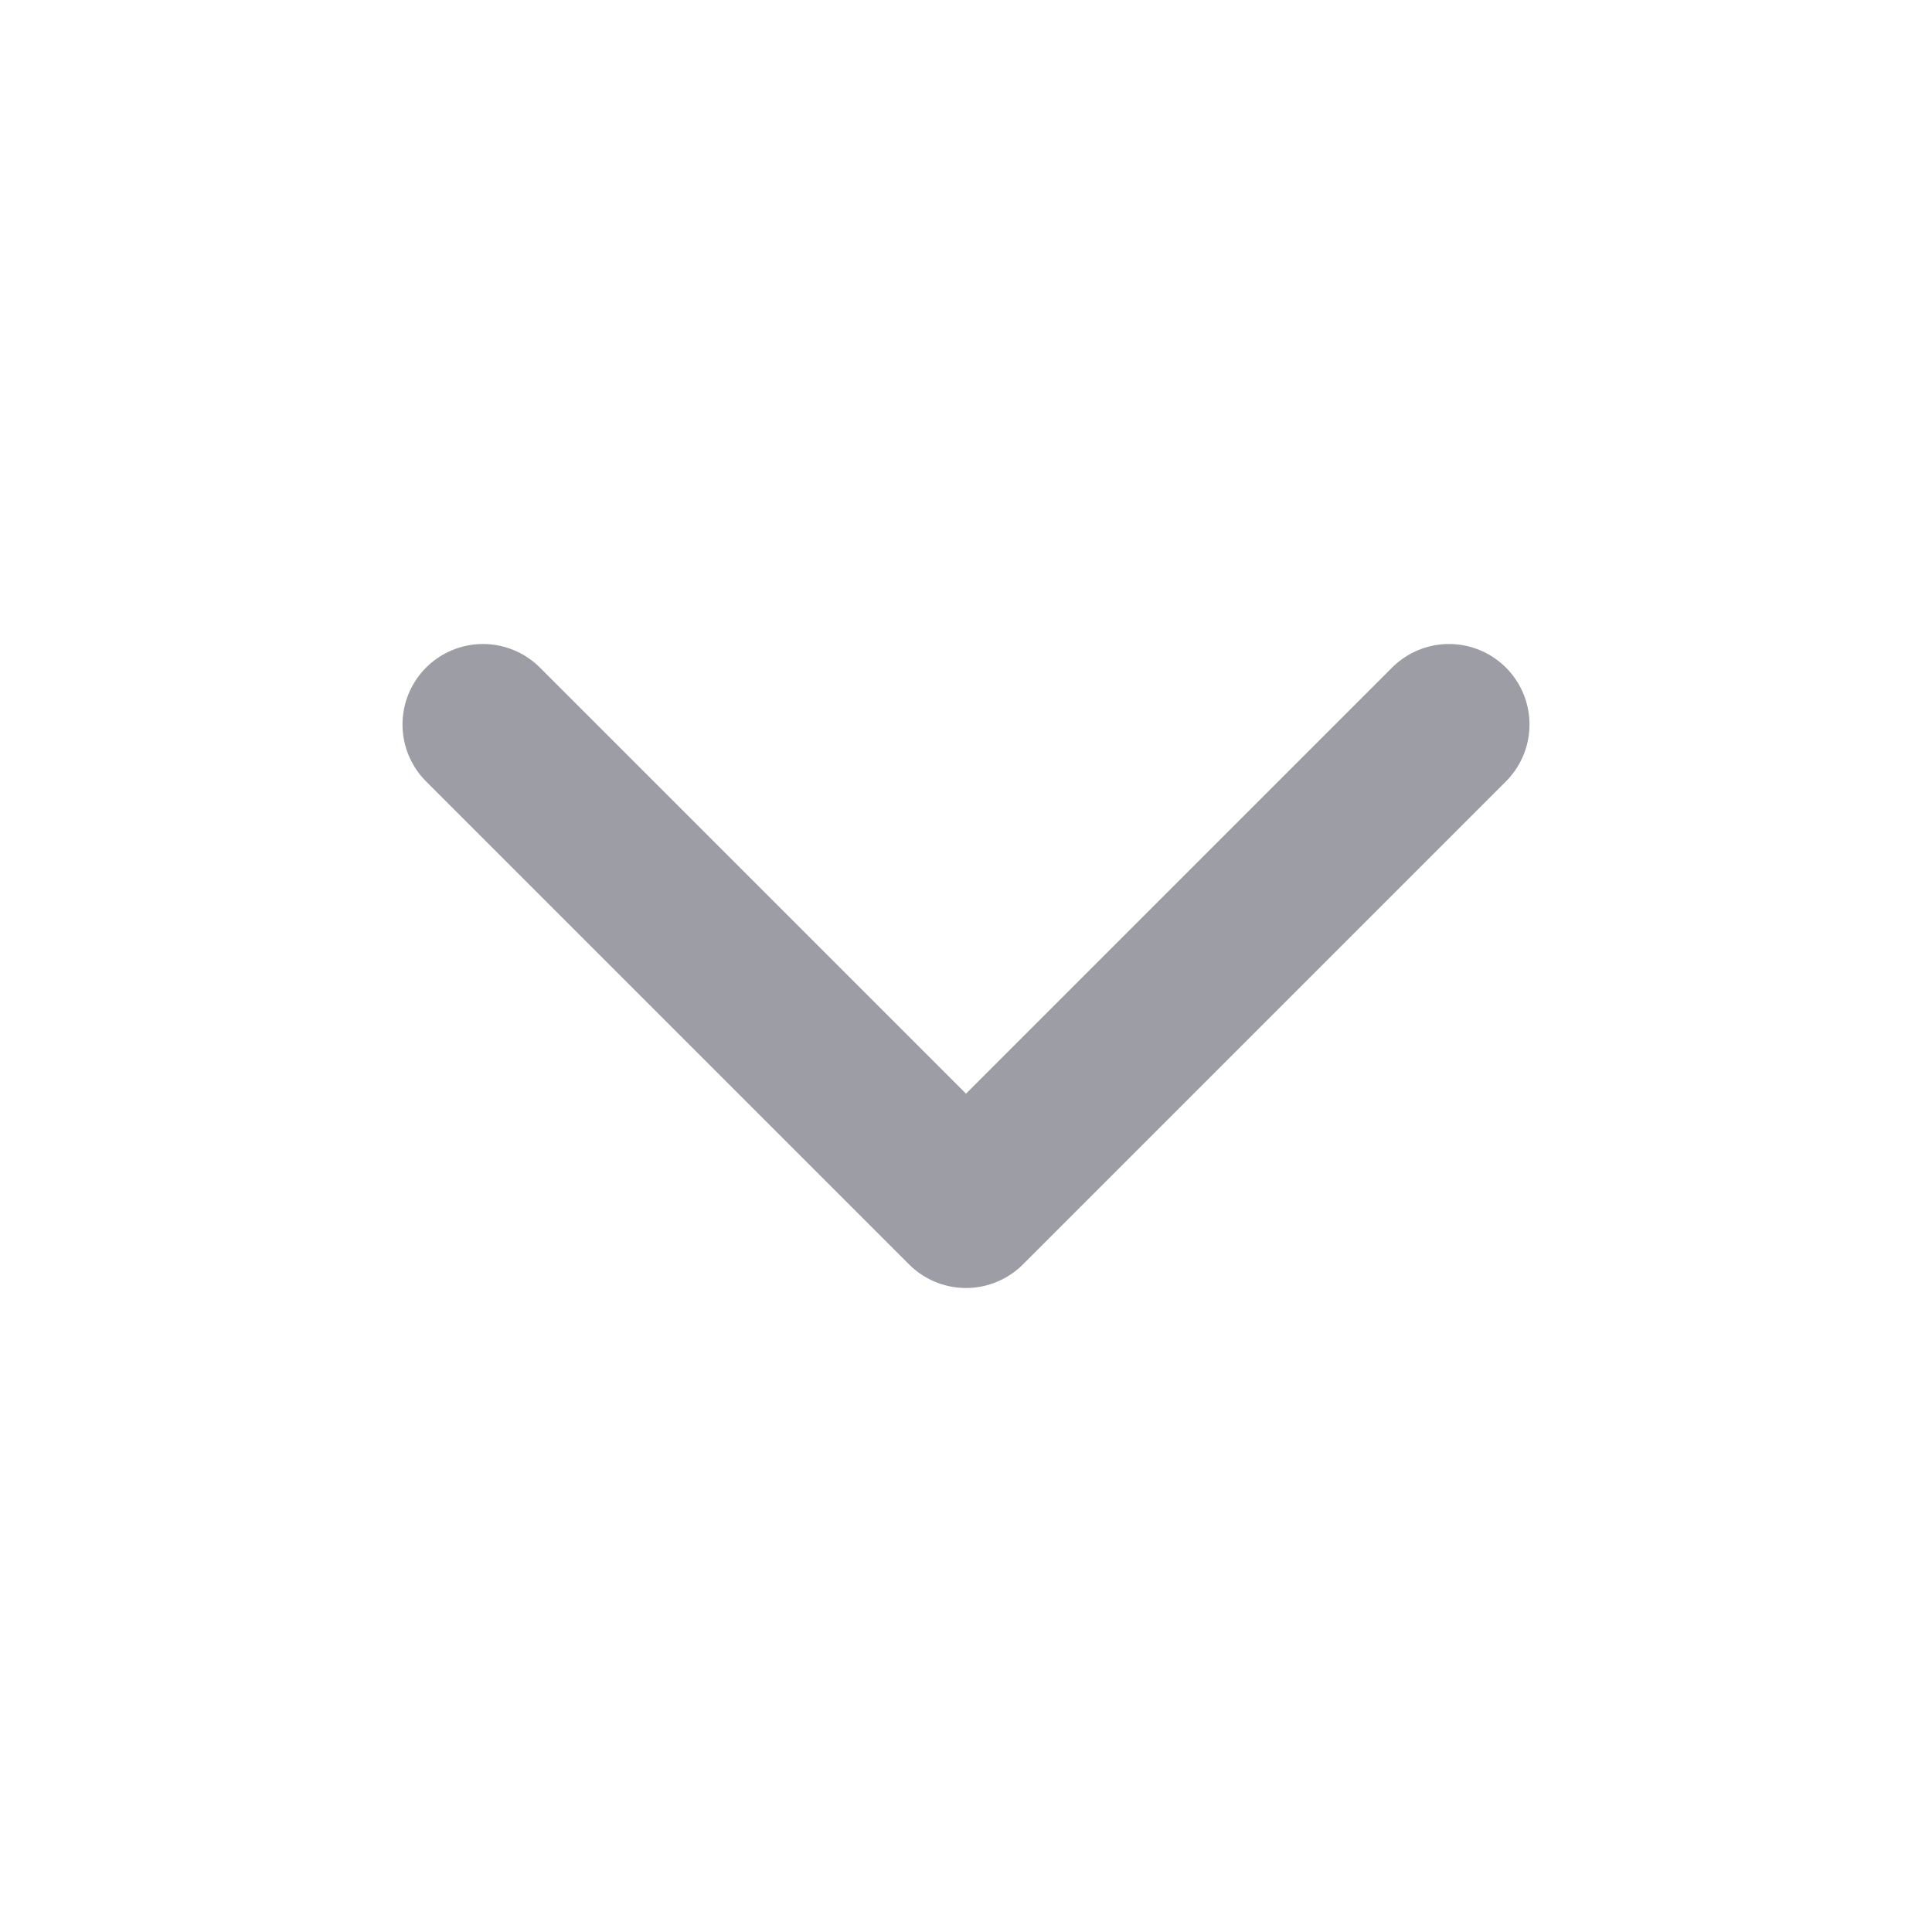
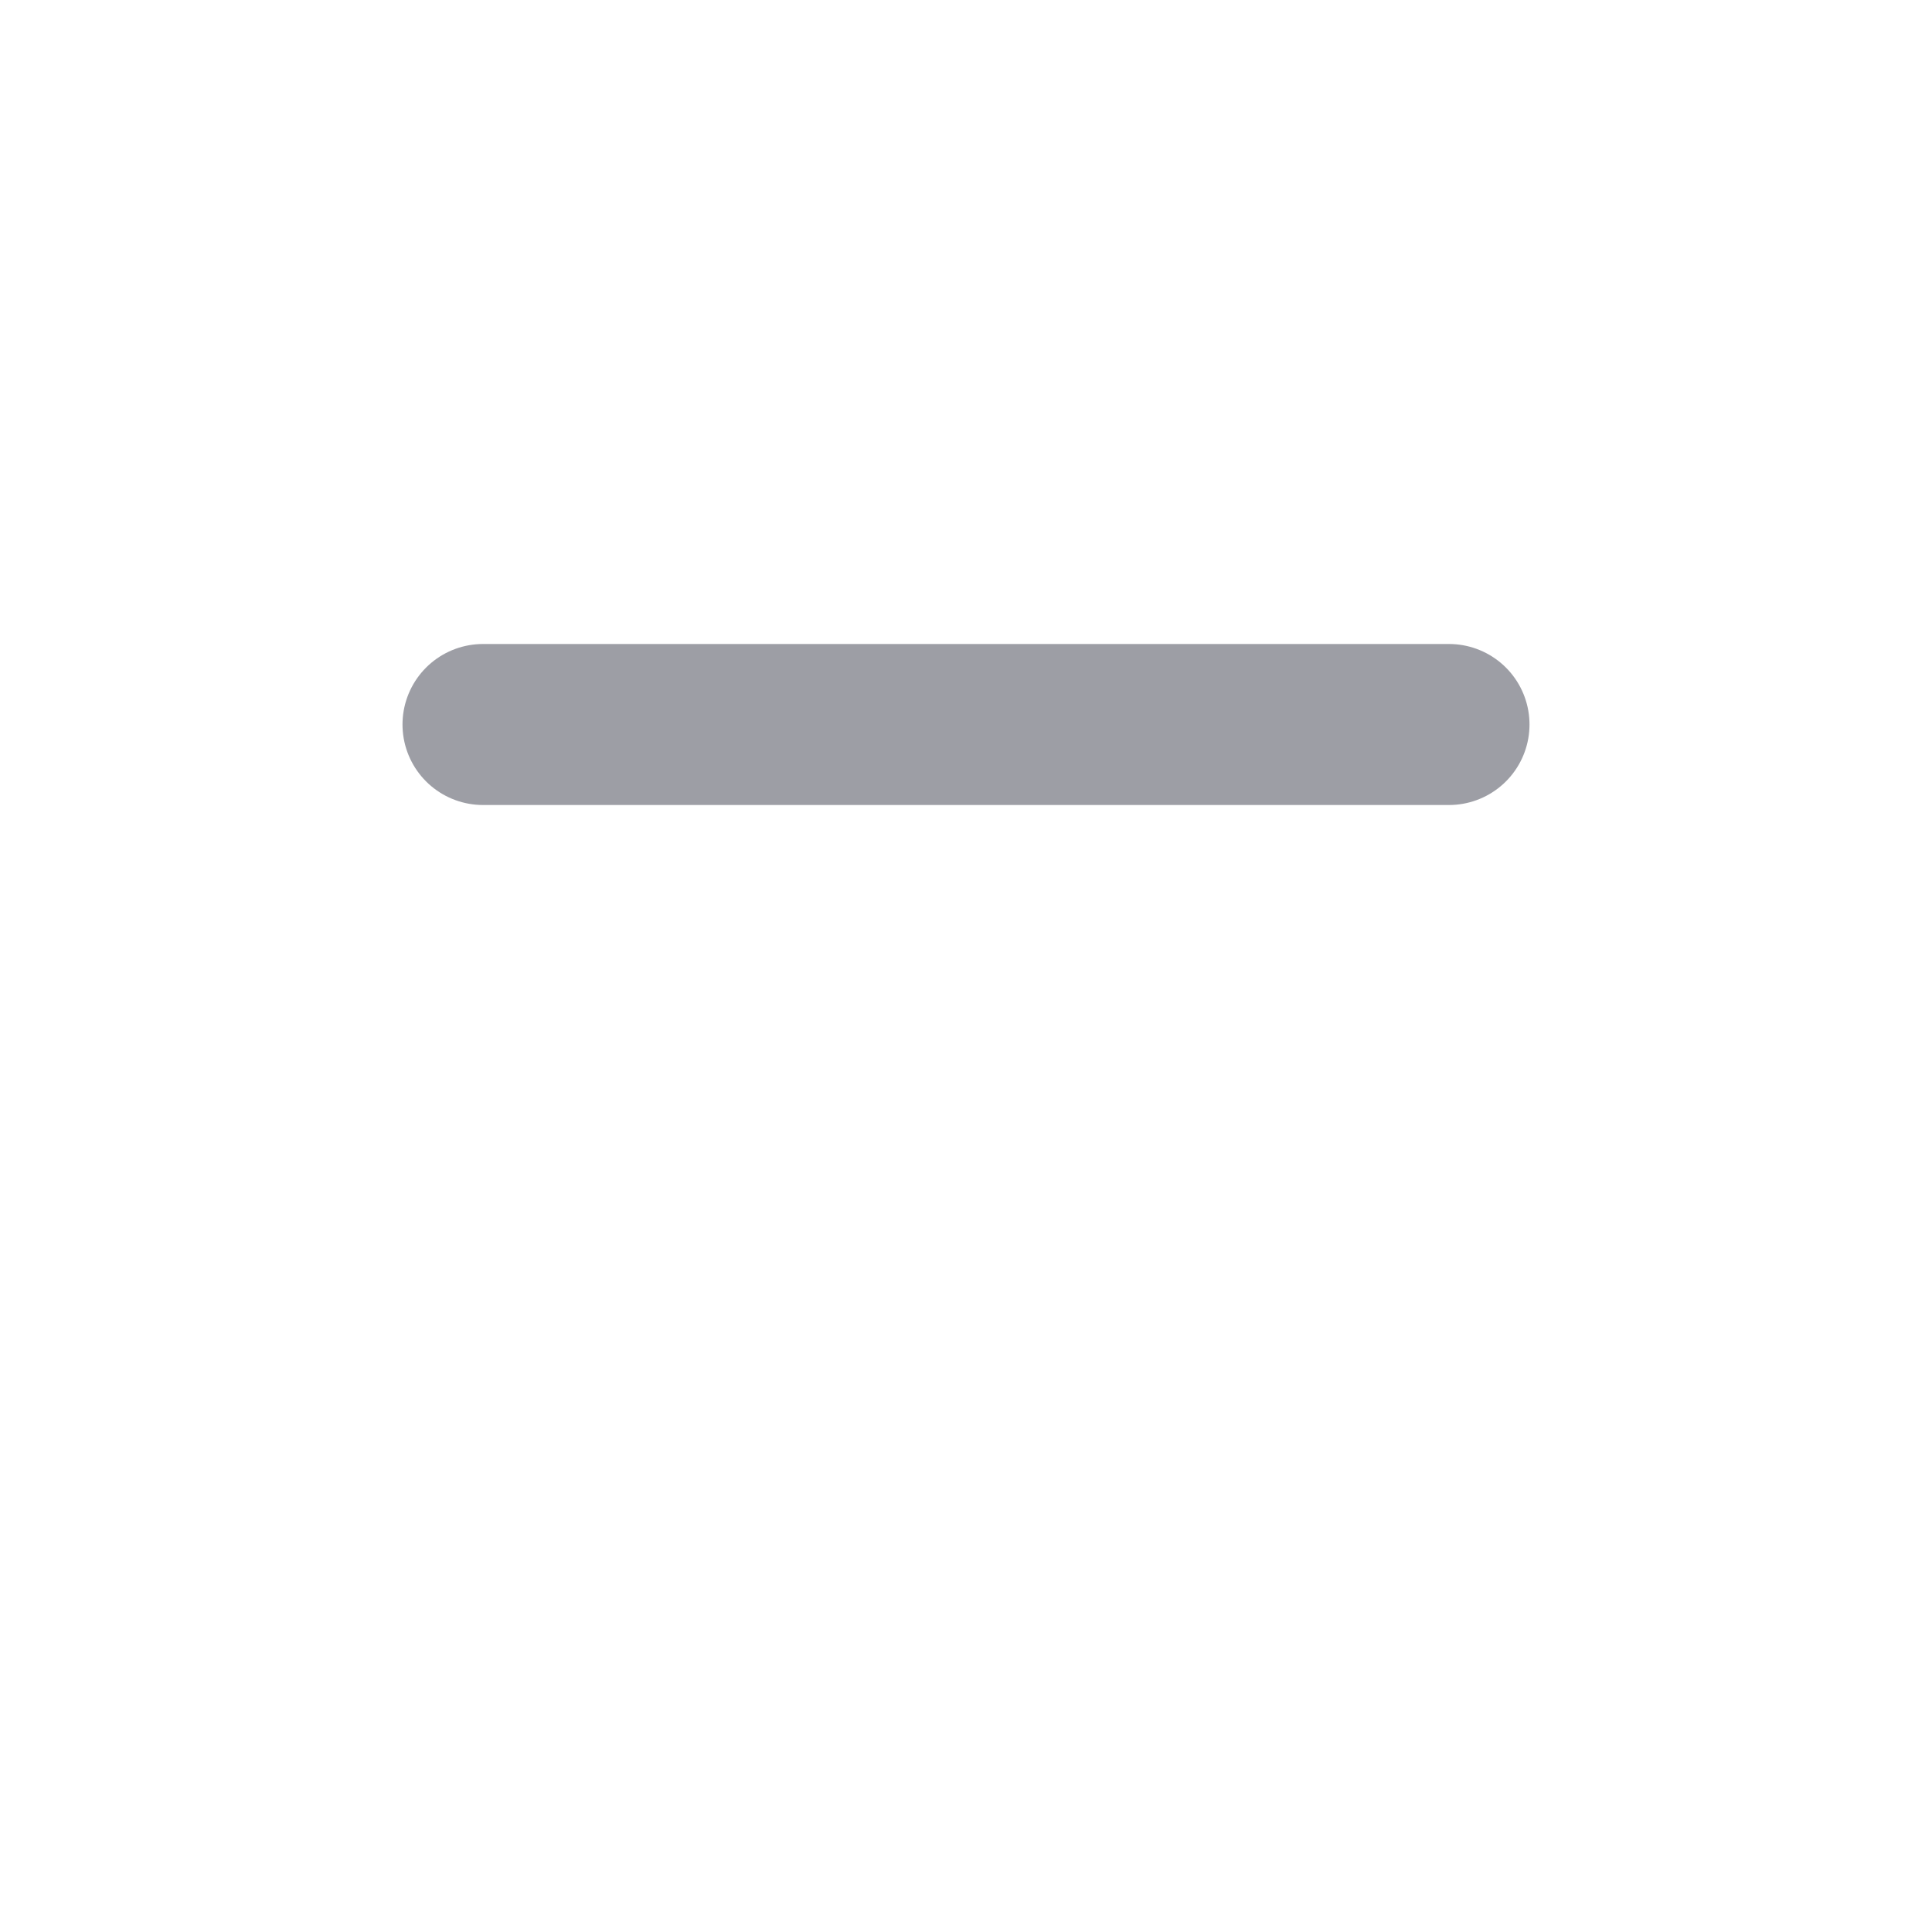
<svg xmlns="http://www.w3.org/2000/svg" width="24" height="24" viewBox="0 0 24 24" fill="none">
-   <path d="M18 9L12 15L6 9" stroke="#9D9EA5" stroke-width="2" stroke-linecap="round" stroke-linejoin="round" />
+   <path d="M18 9L6 9" stroke="#9D9EA5" stroke-width="2" stroke-linecap="round" stroke-linejoin="round" />
</svg>